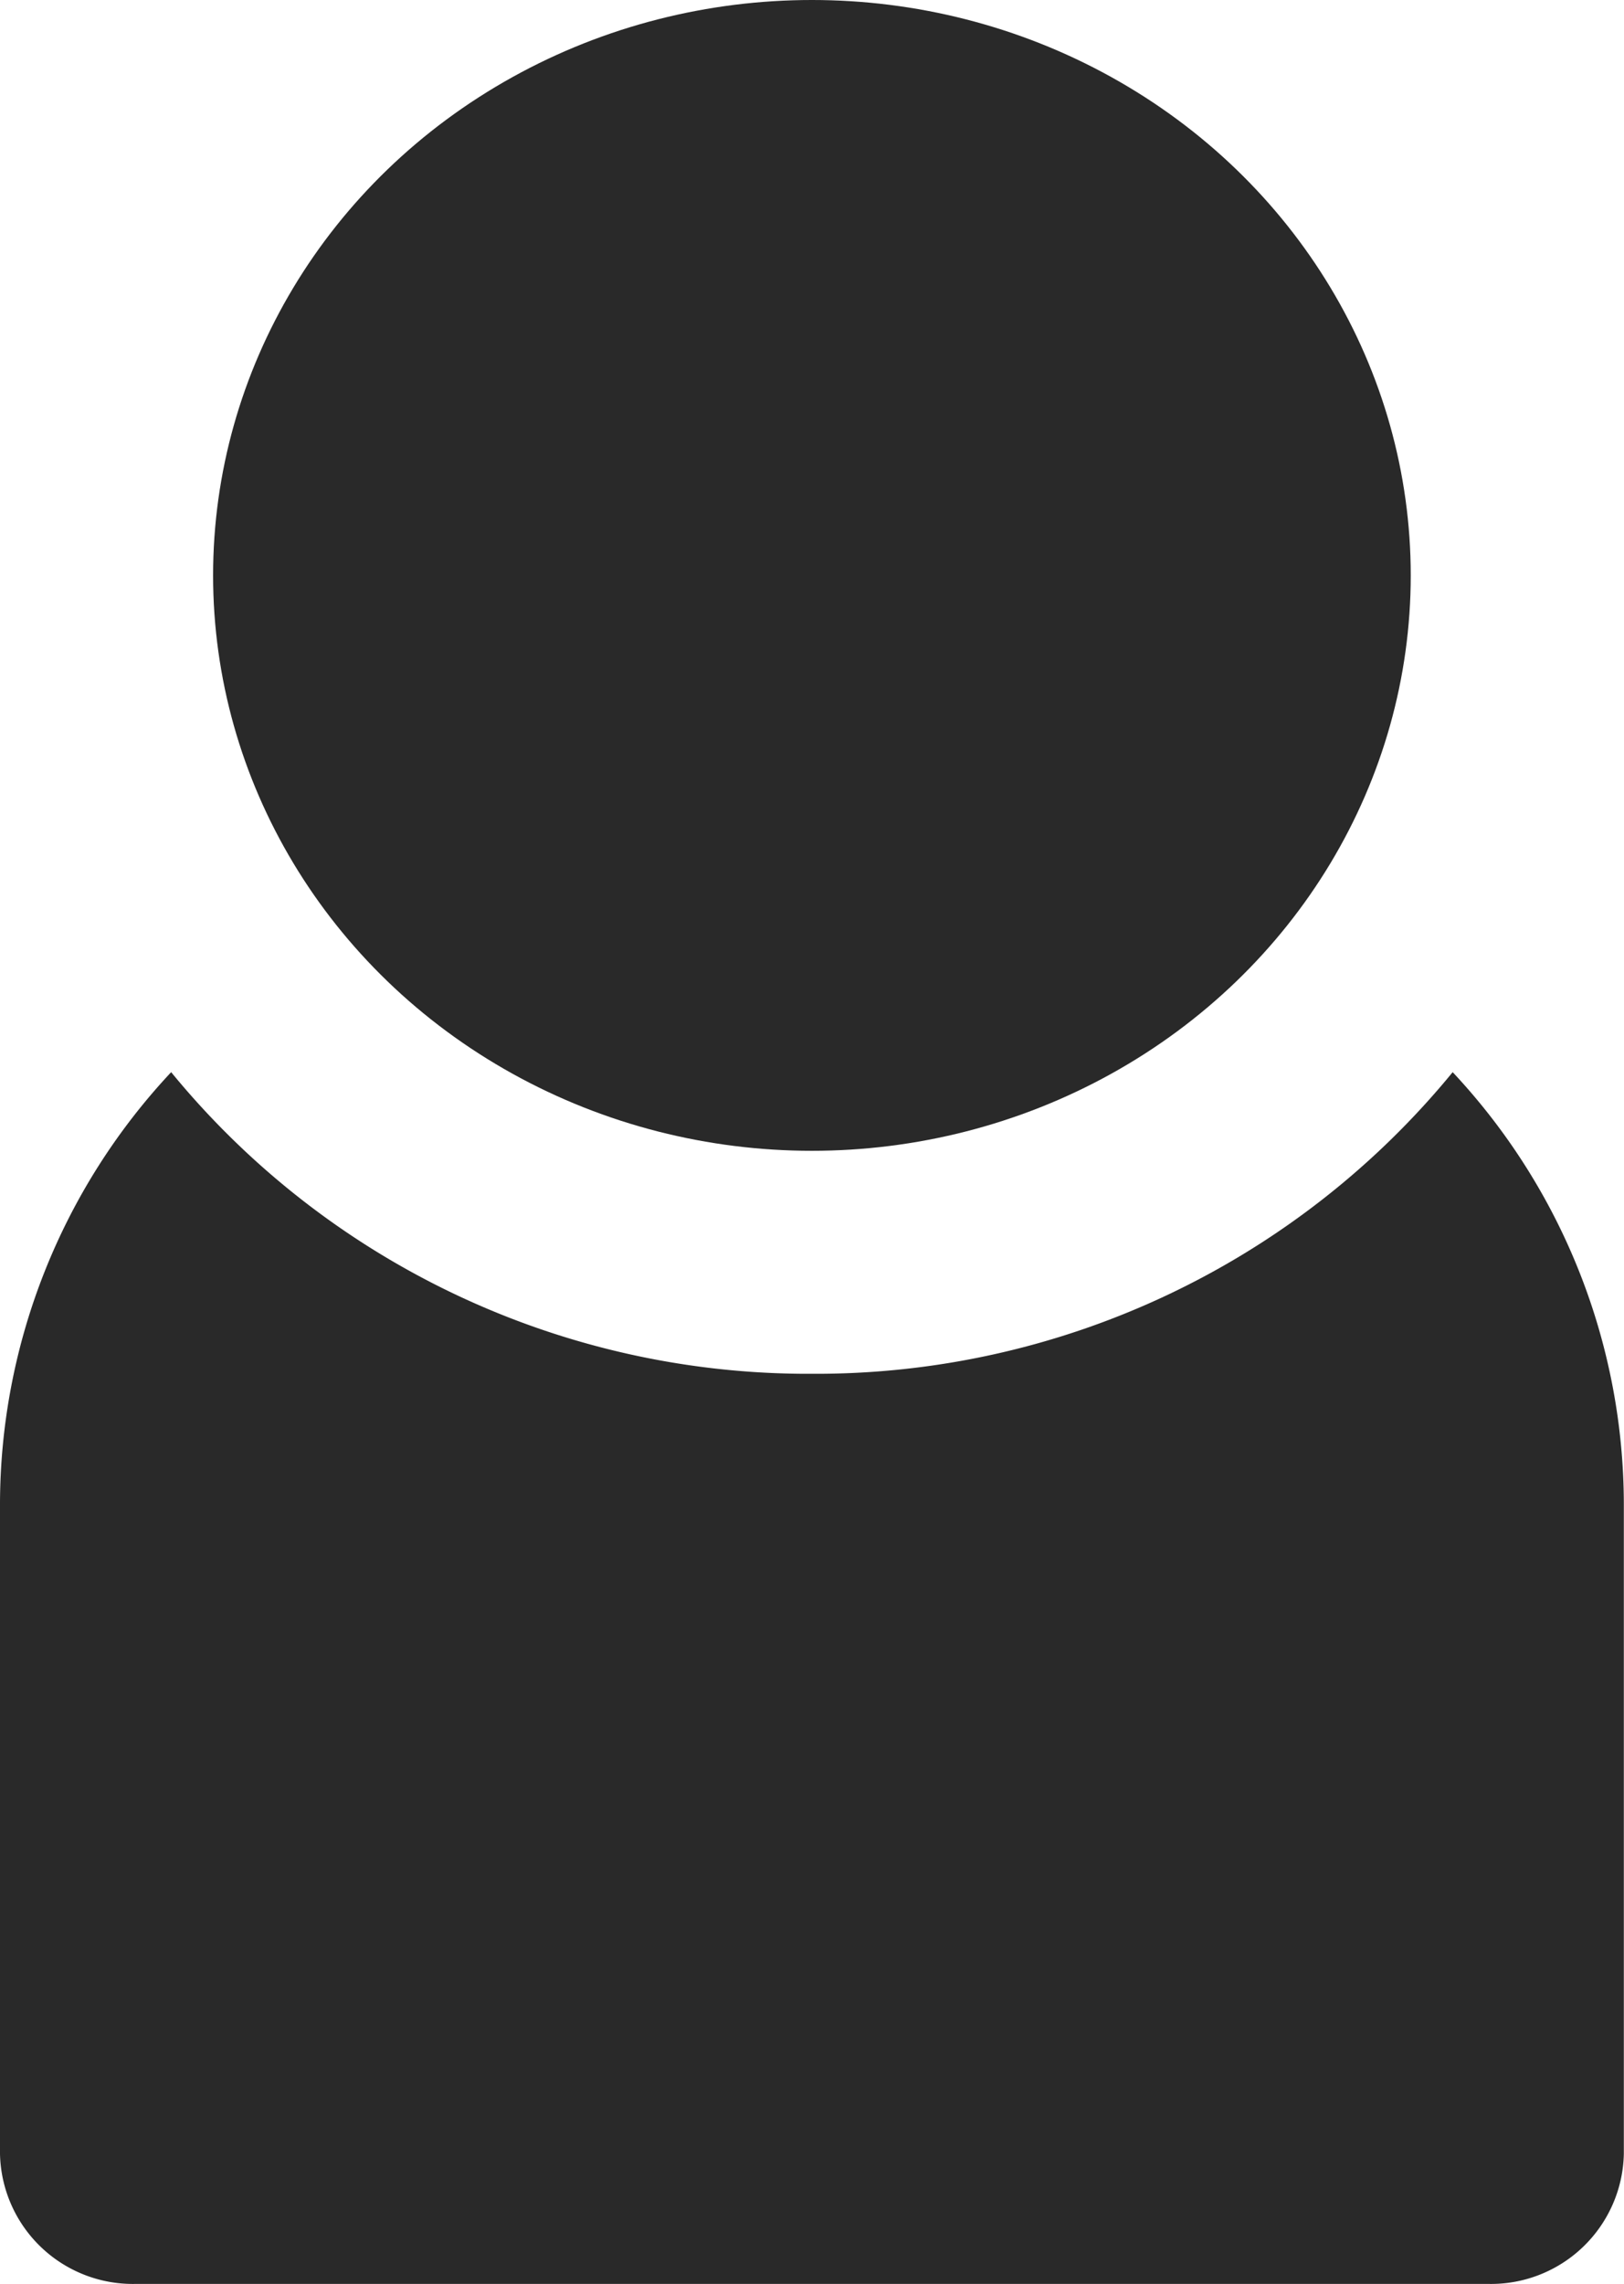
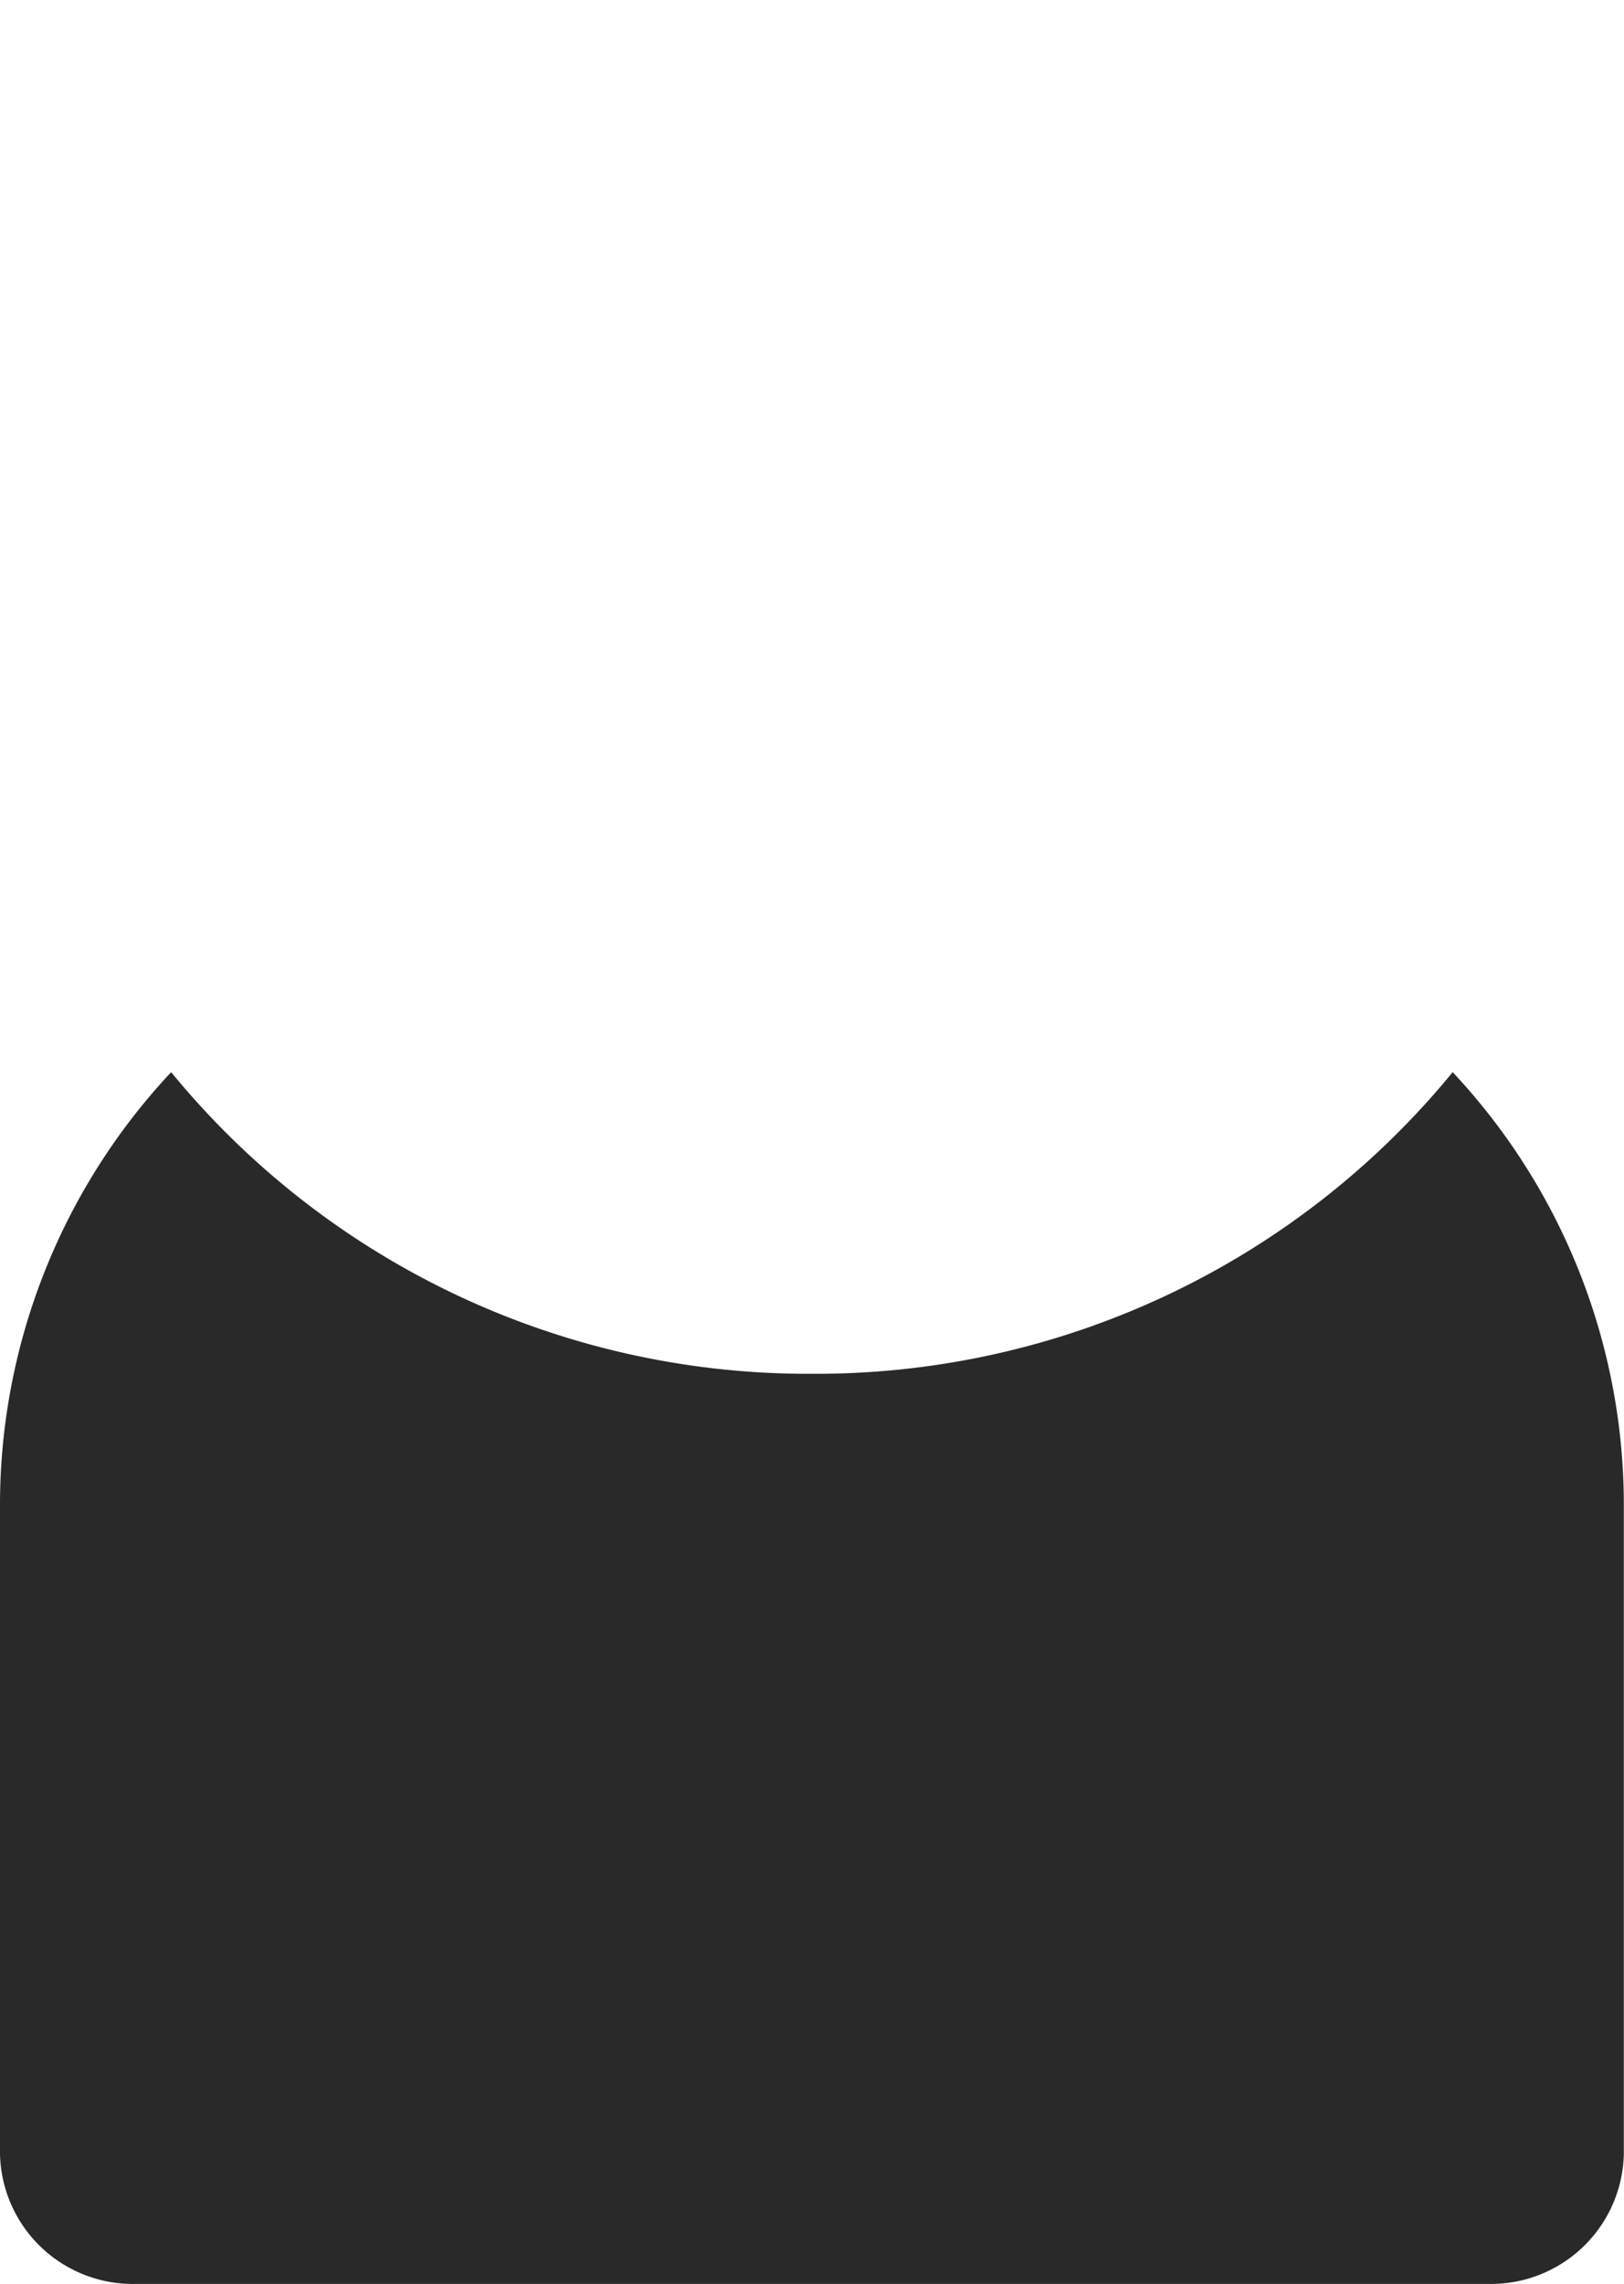
<svg xmlns="http://www.w3.org/2000/svg" width="9.915" height="13.94" viewBox="0 0 9.915 13.94">
  <defs>
    <style>.a{fill:#292929;}</style>
  </defs>
  <path class="a" d="M170.957,373.049a5.025,5.025,0,0,1-3.912-1.841A3.863,3.863,0,0,0,166,373.842v3.968a.811.811,0,0,0,.826.794h8.262a.811.811,0,0,0,.826-.794v-3.968a3.863,3.863,0,0,0-1.045-2.634A5.025,5.025,0,0,1,170.957,373.049Z" transform="translate(-166 -364.664)" />
-   <ellipse class="a" cx="3.656" cy="3.512" rx="3.656" ry="3.512" transform="translate(1.301)" />
</svg>